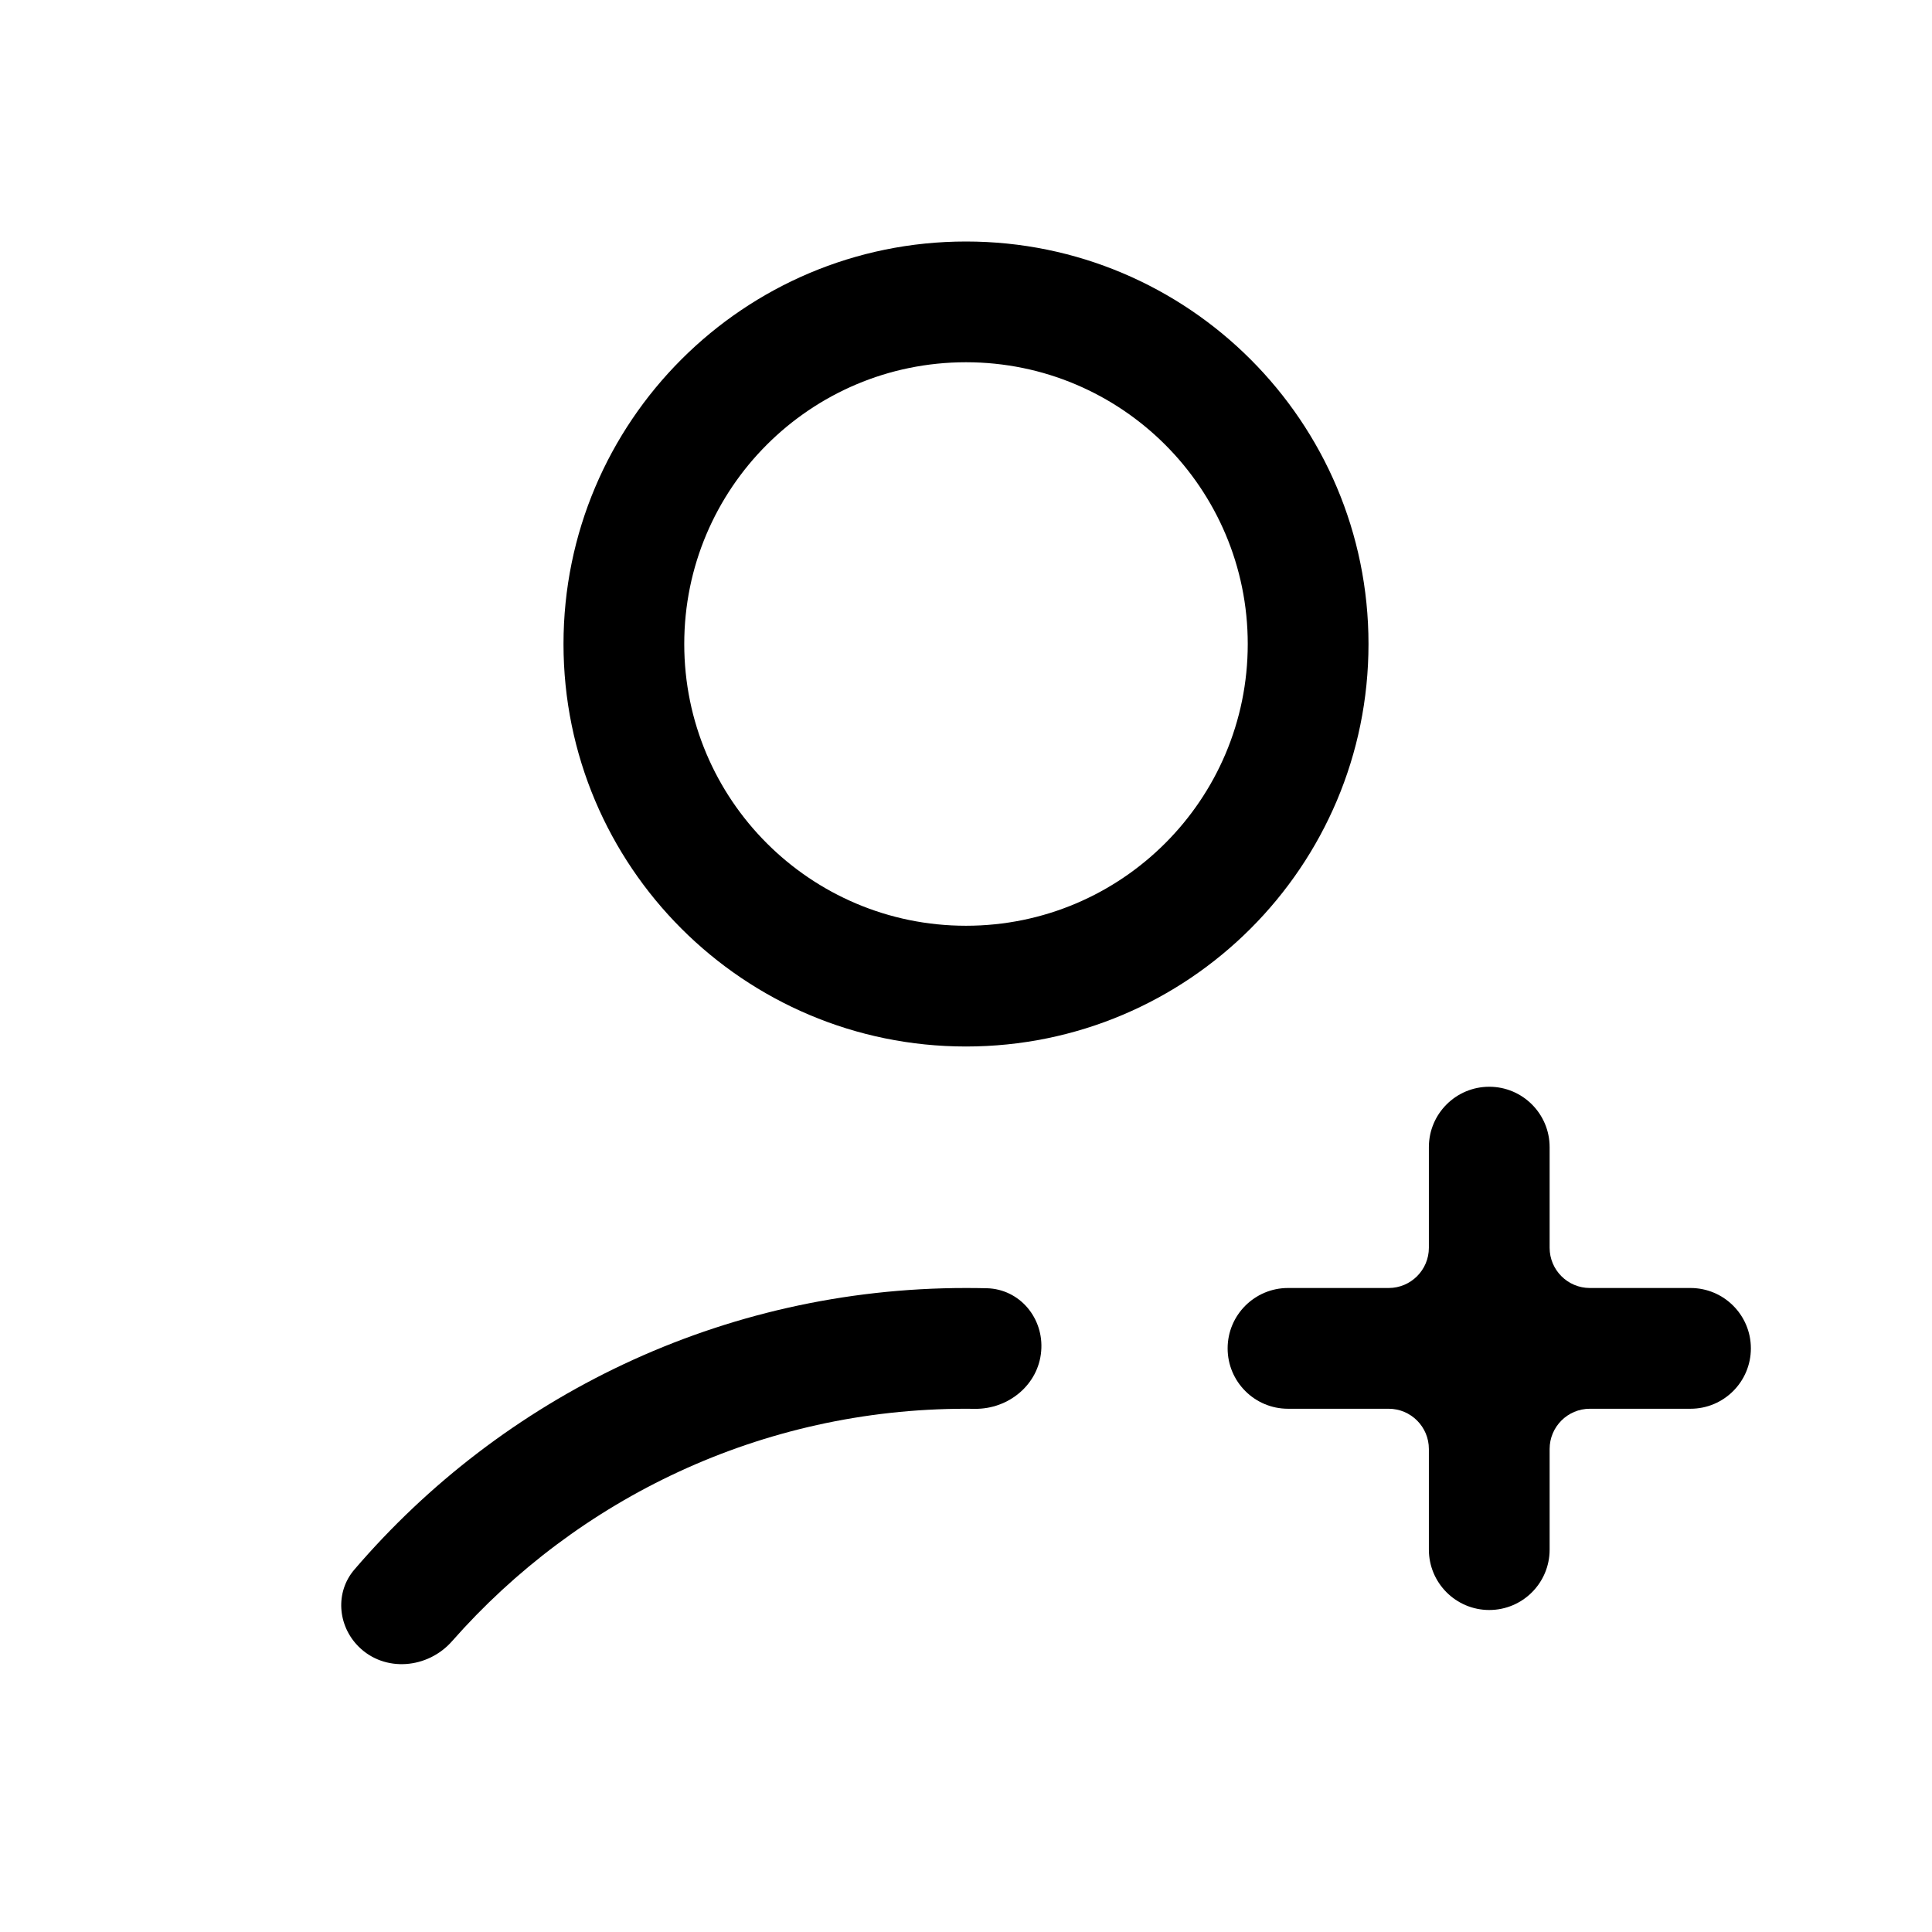
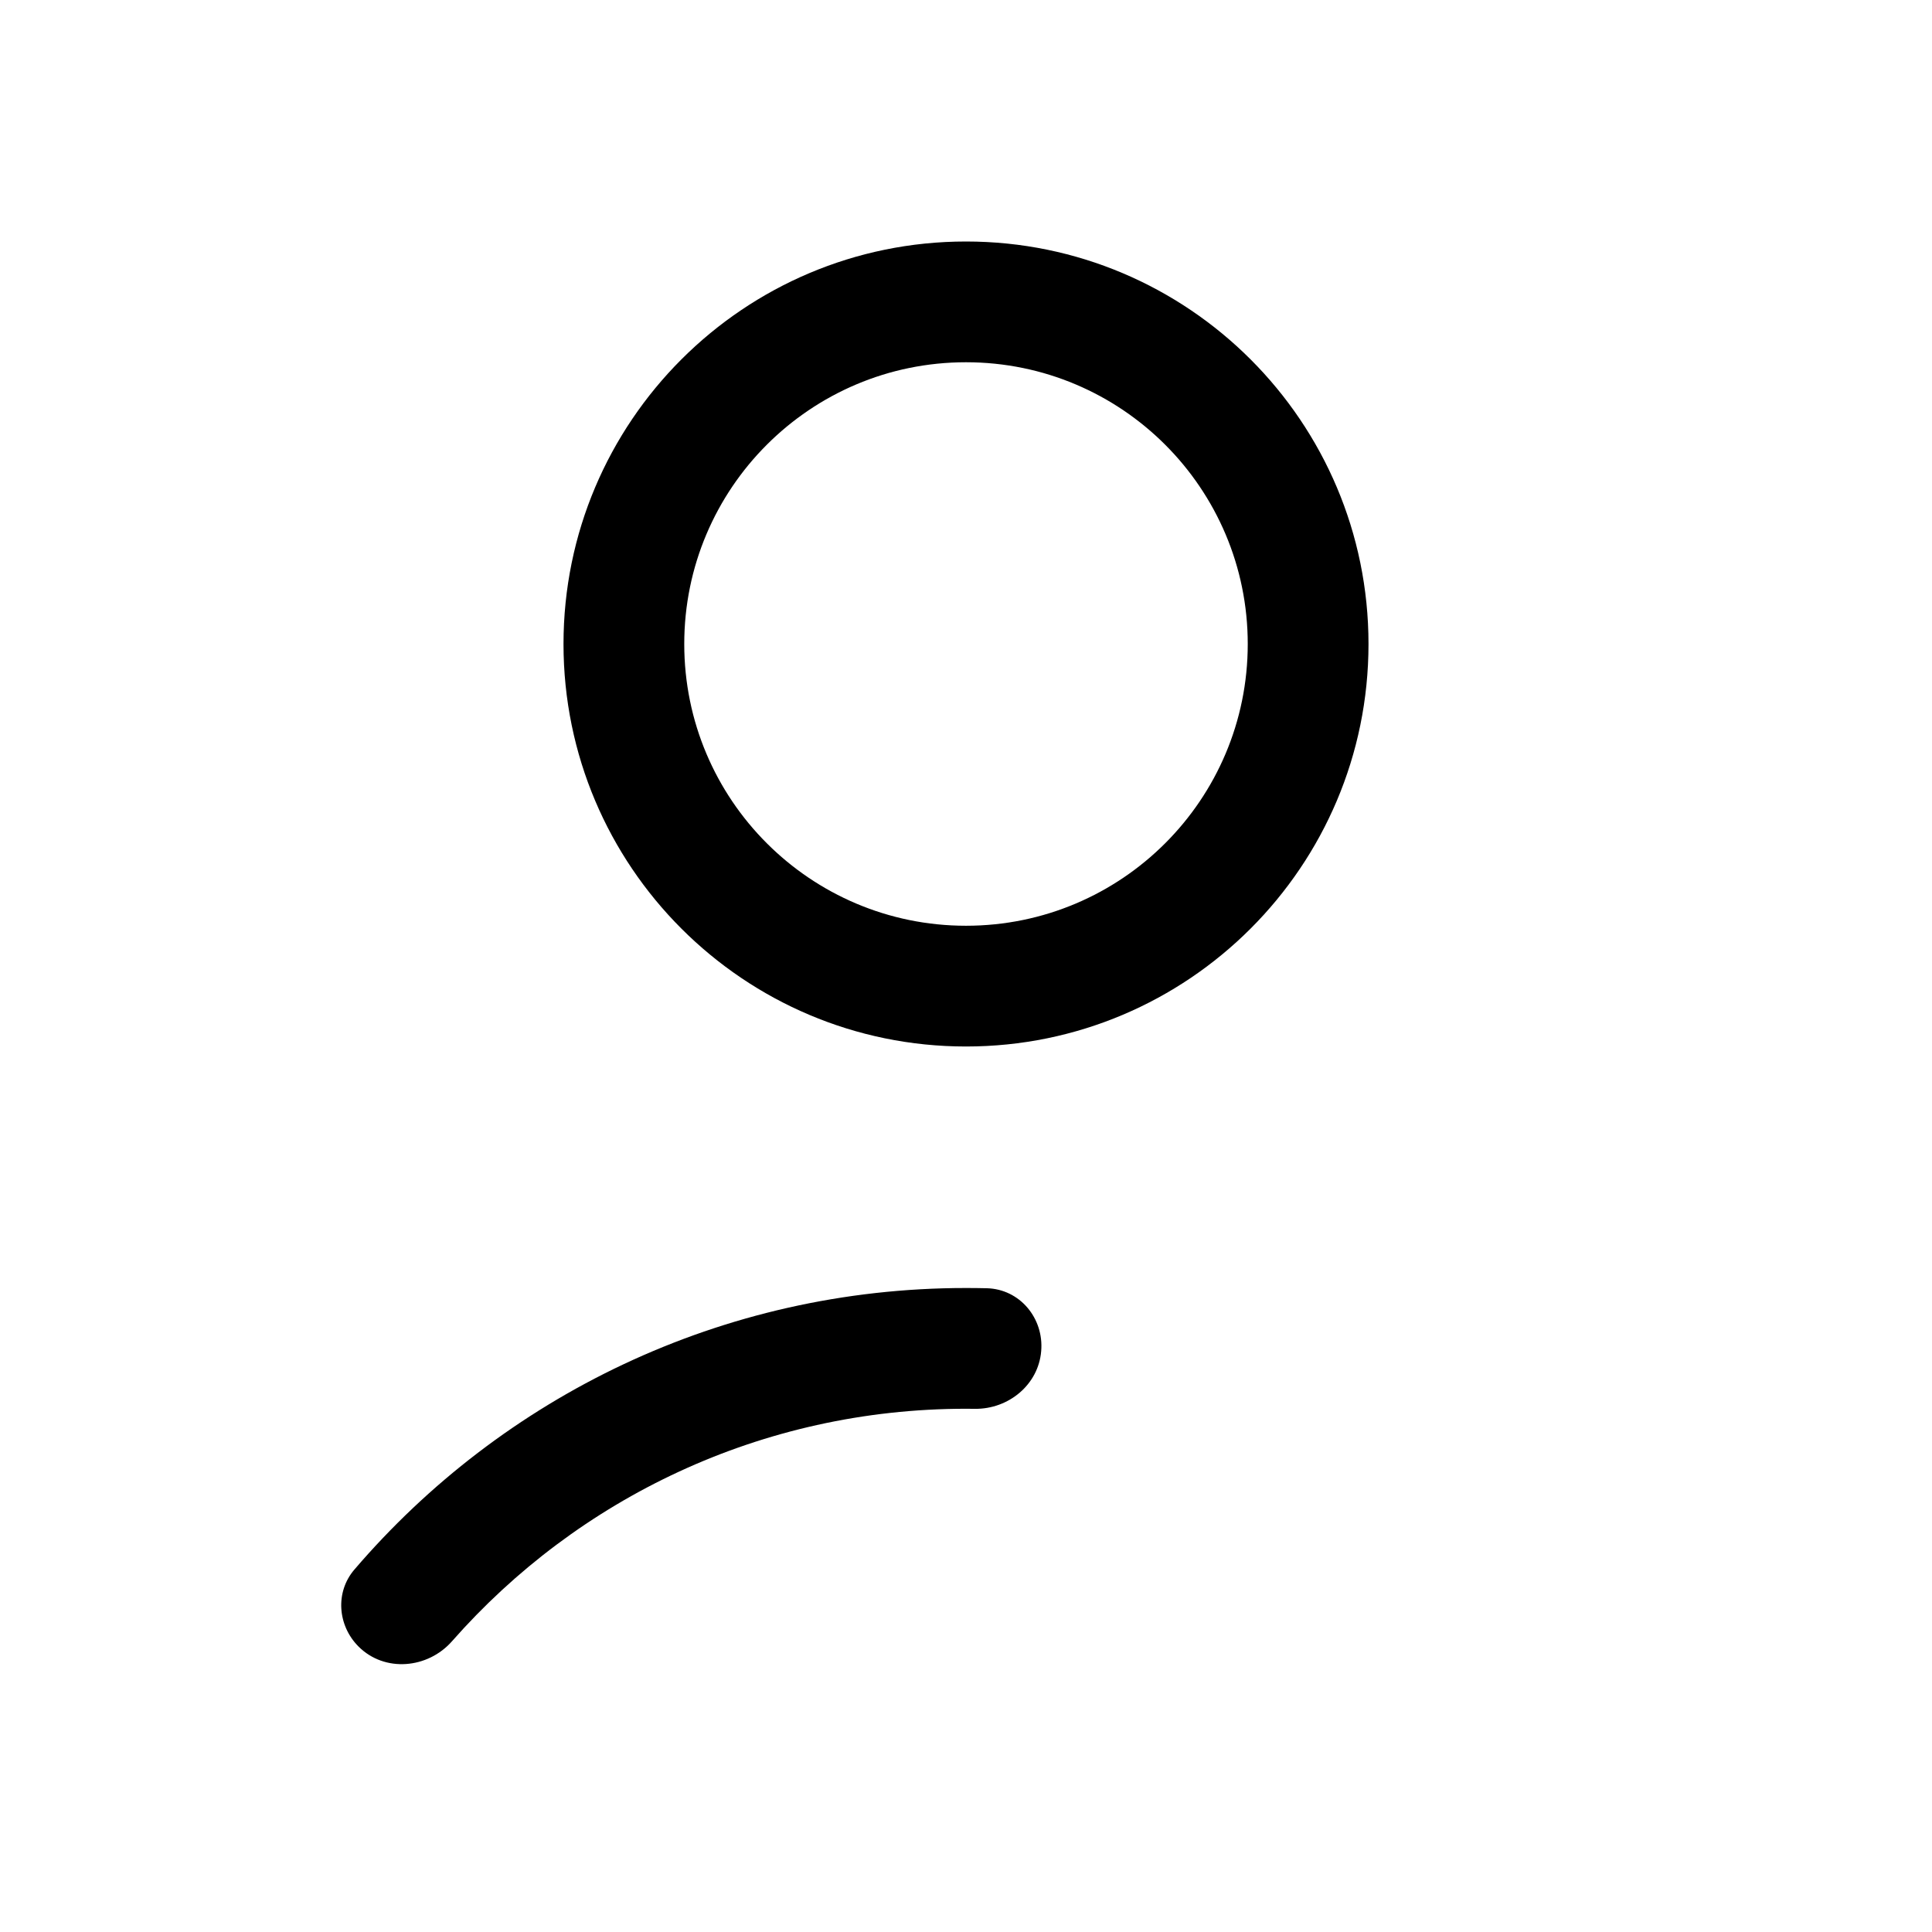
<svg xmlns="http://www.w3.org/2000/svg" width="24" height="24" viewBox="0 0 24 24" fill="none">
  <path fill-rule="evenodd" clip-rule="evenodd" d="M17 8C17 10.761 14.761 13 12 13C9.239 13 7 10.761 7 8C7 5.239 9.239 3 12 3C14.761 3 17 5.239 17 8ZM15.5 8C15.5 9.933 13.933 11.5 12 11.5C10.067 11.5 8.5 9.933 8.5 8C8.5 6.067 10.067 4.5 12 4.5C13.933 4.5 15.5 6.067 15.5 8Z" fill="black" />
  <path d="M12.11 17.501C12.529 17.506 12.9 17.201 12.934 16.784C12.969 16.376 12.669 16.014 12.26 16.003C12.174 16.001 12.087 16 12 16C8.959 16 6.236 17.357 4.402 19.498C4.162 19.778 4.193 20.193 4.454 20.454C4.778 20.778 5.314 20.731 5.616 20.387C7.174 18.617 9.456 17.5 12 17.5C12.037 17.5 12.073 17.5 12.11 17.501Z" fill="black" />
-   <path d="M15.25 16.75C15.25 16.336 15.586 16 16 16H17.25C17.526 16 17.75 15.776 17.75 15.5V14.25C17.75 13.836 18.086 13.5 18.5 13.5C18.914 13.5 19.25 13.836 19.25 14.25V15.5C19.25 15.776 19.474 16 19.75 16H21C21.414 16 21.75 16.336 21.75 16.75C21.75 17.164 21.414 17.5 21 17.5H19.75C19.474 17.5 19.25 17.724 19.25 18V19.25C19.25 19.664 18.914 20 18.5 20C18.086 20 17.75 19.664 17.75 19.25V18C17.75 17.724 17.526 17.5 17.25 17.5H16C15.586 17.5 15.25 17.164 15.25 16.75Z" fill="black" />
</svg>